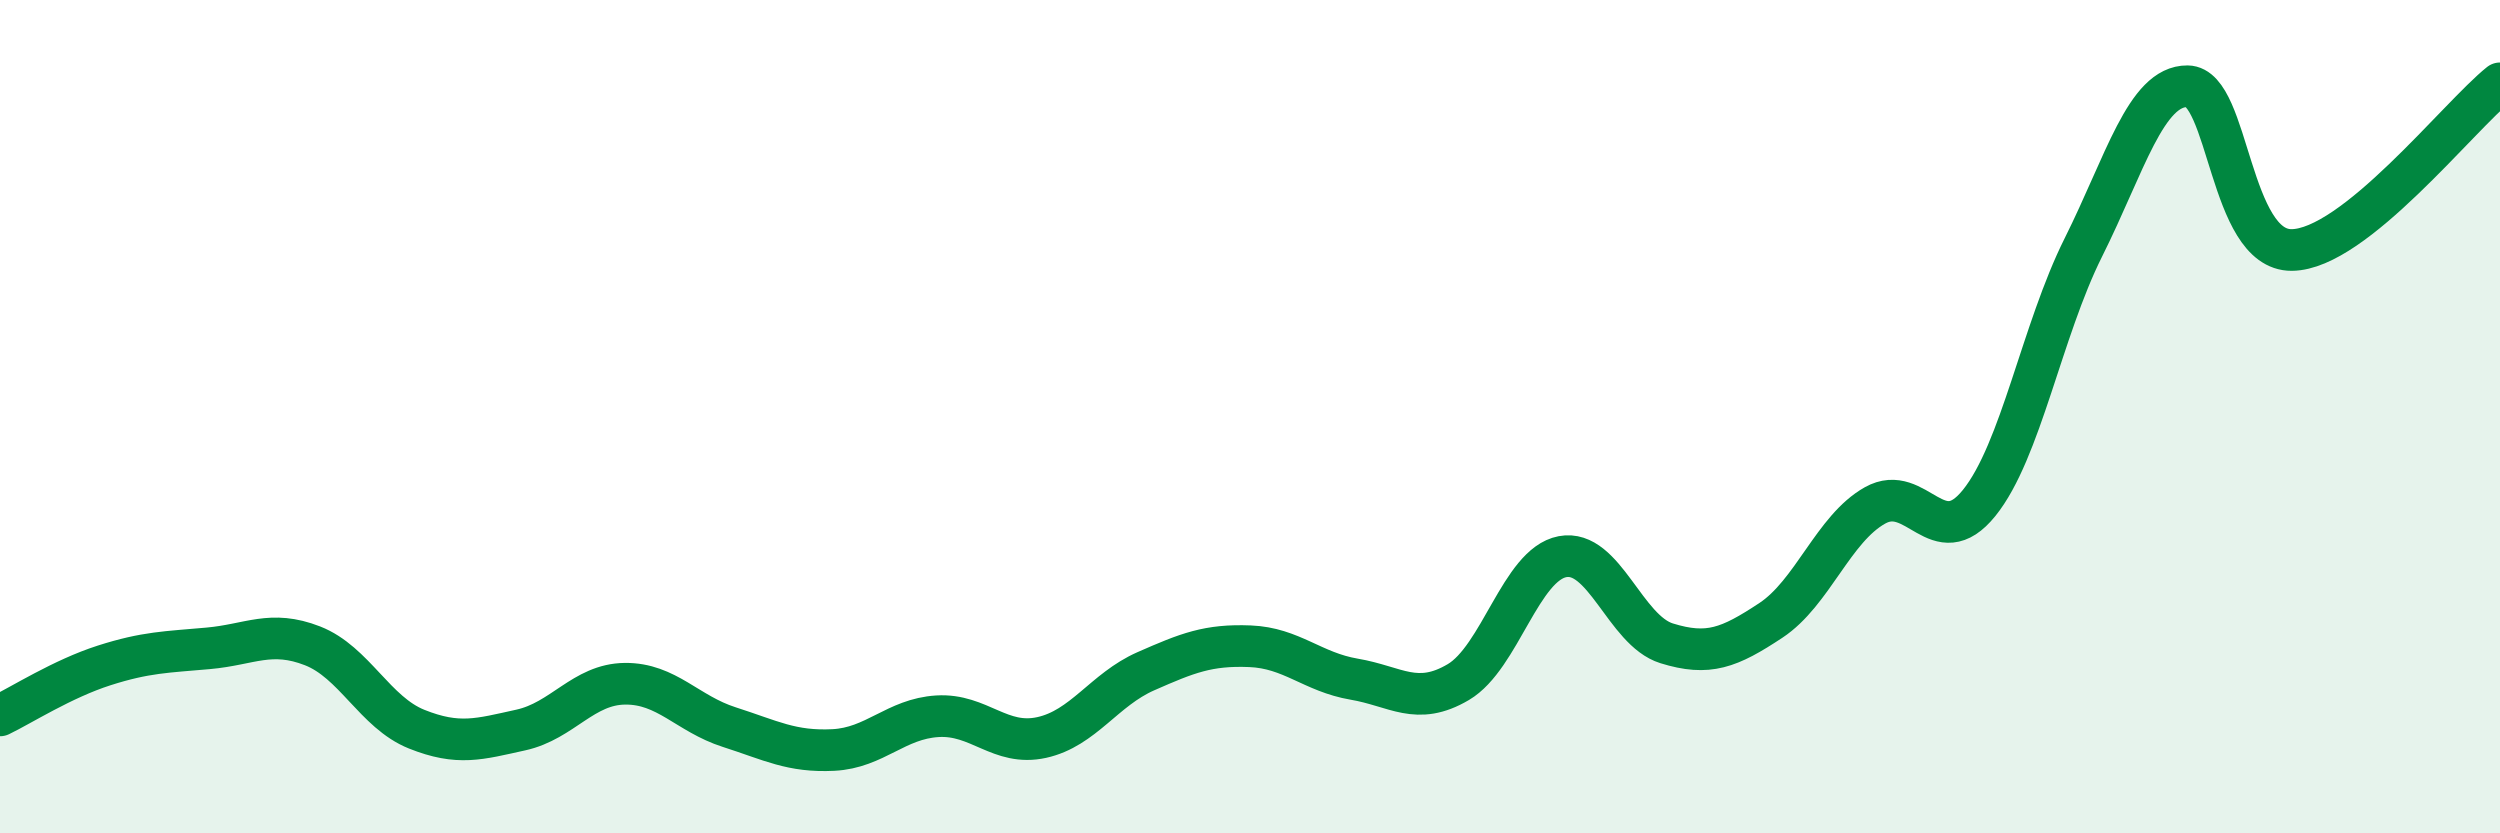
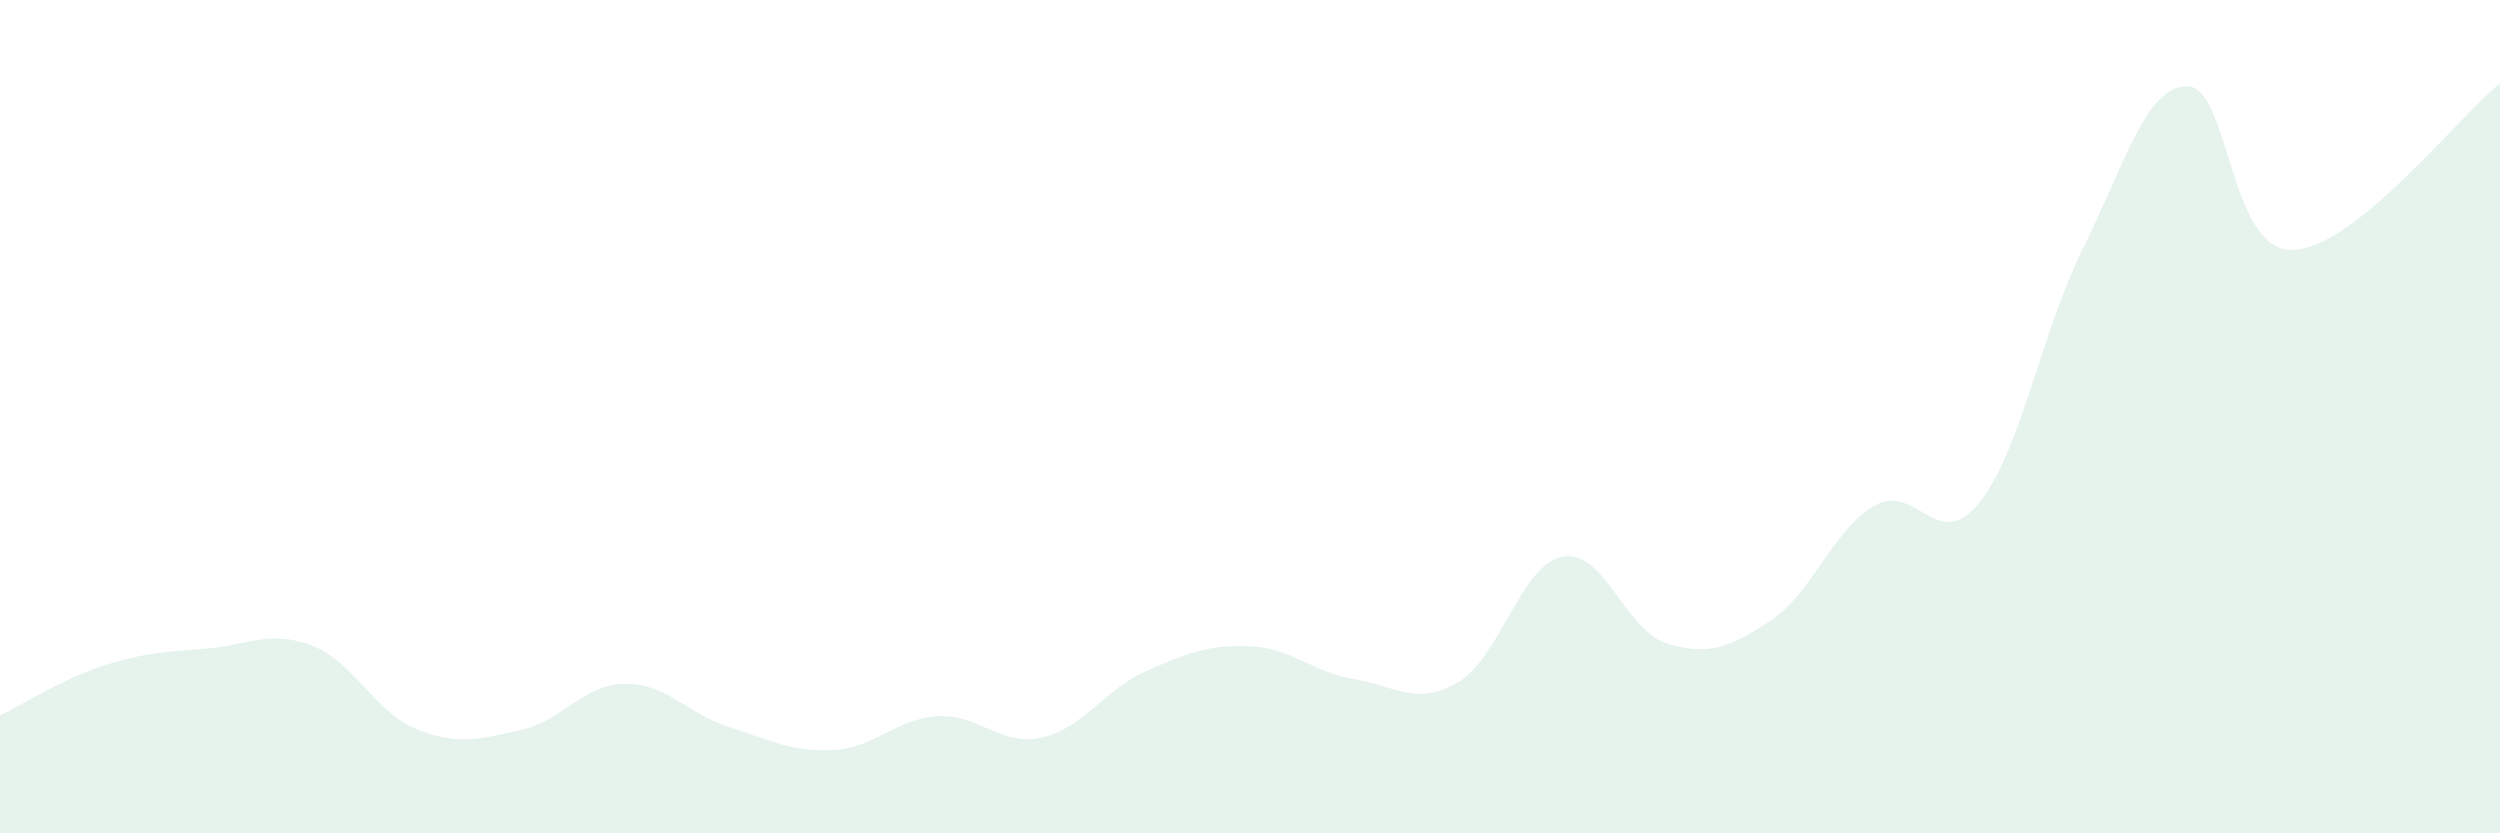
<svg xmlns="http://www.w3.org/2000/svg" width="60" height="20" viewBox="0 0 60 20">
-   <path d="M 0,17.17 C 0.5,16.93 1.5,16.29 2.5,15.97 C 3.5,15.65 4,15.65 5,15.56 C 6,15.47 6.5,15.11 7.5,15.5 C 8.5,15.89 9,17.1 10,17.5 C 11,17.9 11.5,17.74 12.5,17.52 C 13.5,17.3 14,16.42 15,16.41 C 16,16.4 16.5,17.13 17.5,17.45 C 18.5,17.77 19,18.05 20,18 C 21,17.95 21.5,17.25 22.5,17.19 C 23.5,17.13 24,17.92 25,17.7 C 26,17.48 26.5,16.55 27.5,16.11 C 28.5,15.67 29,15.47 30,15.51 C 31,15.55 31.5,16.13 32.5,16.3 C 33.5,16.47 34,16.96 35,16.37 C 36,15.78 36.5,13.55 37.5,13.36 C 38.5,13.17 39,15.13 40,15.44 C 41,15.75 41.5,15.55 42.5,14.89 C 43.5,14.23 44,12.69 45,12.13 C 46,11.57 46.5,13.31 47.5,12.07 C 48.5,10.83 49,7.94 50,5.94 C 51,3.94 51.5,2.06 52.5,2.07 C 53.5,2.08 53.5,6.01 55,6 C 56.5,5.99 59,2.8 60,2L60 20L0 20Z" fill="#008740" opacity="0.1" stroke-linecap="round" stroke-linejoin="round" />
-   <path d="M 0,17.17 C 0.5,16.93 1.5,16.29 2.5,15.97 C 3.5,15.65 4,15.65 5,15.56 C 6,15.47 6.5,15.11 7.5,15.5 C 8.5,15.89 9,17.1 10,17.5 C 11,17.9 11.5,17.74 12.5,17.52 C 13.5,17.3 14,16.42 15,16.41 C 16,16.4 16.5,17.13 17.5,17.45 C 18.5,17.77 19,18.05 20,18 C 21,17.95 21.5,17.25 22.5,17.19 C 23.5,17.13 24,17.92 25,17.7 C 26,17.48 26.5,16.55 27.5,16.11 C 28.5,15.67 29,15.47 30,15.51 C 31,15.55 31.5,16.13 32.5,16.3 C 33.5,16.47 34,16.96 35,16.37 C 36,15.78 36.5,13.55 37.5,13.36 C 38.5,13.17 39,15.13 40,15.44 C 41,15.75 41.5,15.55 42.5,14.89 C 43.5,14.23 44,12.69 45,12.13 C 46,11.57 46.5,13.31 47.5,12.07 C 48.5,10.83 49,7.94 50,5.94 C 51,3.94 51.5,2.06 52.5,2.07 C 53.5,2.08 53.5,6.01 55,6 C 56.5,5.99 59,2.8 60,2" stroke="#008740" stroke-width="1" fill="none" stroke-linecap="round" stroke-linejoin="round" />
+   <path d="M 0,17.17 C 0.5,16.93 1.5,16.29 2.5,15.97 C 3.5,15.65 4,15.65 5,15.56 C 6,15.47 6.5,15.11 7.5,15.5 C 8.5,15.89 9,17.1 10,17.5 C 11,17.9 11.5,17.74 12.5,17.52 C 13.5,17.3 14,16.42 15,16.41 C 16,16.4 16.5,17.13 17.5,17.45 C 18.5,17.77 19,18.05 20,18 C 21,17.95 21.5,17.25 22.5,17.19 C 23.5,17.13 24,17.92 25,17.7 C 26,17.48 26.5,16.55 27.5,16.11 C 28.5,15.67 29,15.47 30,15.51 C 31,15.55 31.5,16.13 32.5,16.3 C 33.5,16.47 34,16.96 35,16.37 C 36,15.78 36.5,13.55 37.5,13.36 C 38.5,13.17 39,15.13 40,15.44 C 41,15.75 41.5,15.55 42.5,14.89 C 43.5,14.23 44,12.69 45,12.13 C 46,11.57 46.5,13.31 47.5,12.07 C 48.5,10.83 49,7.94 50,5.94 C 51,3.94 51.5,2.06 52.5,2.07 C 53.5,2.08 53.5,6.01 55,6 C 56.5,5.99 59,2.8 60,2L60 20L0 20" fill="#008740" opacity="0.1" stroke-linecap="round" stroke-linejoin="round" />
</svg>